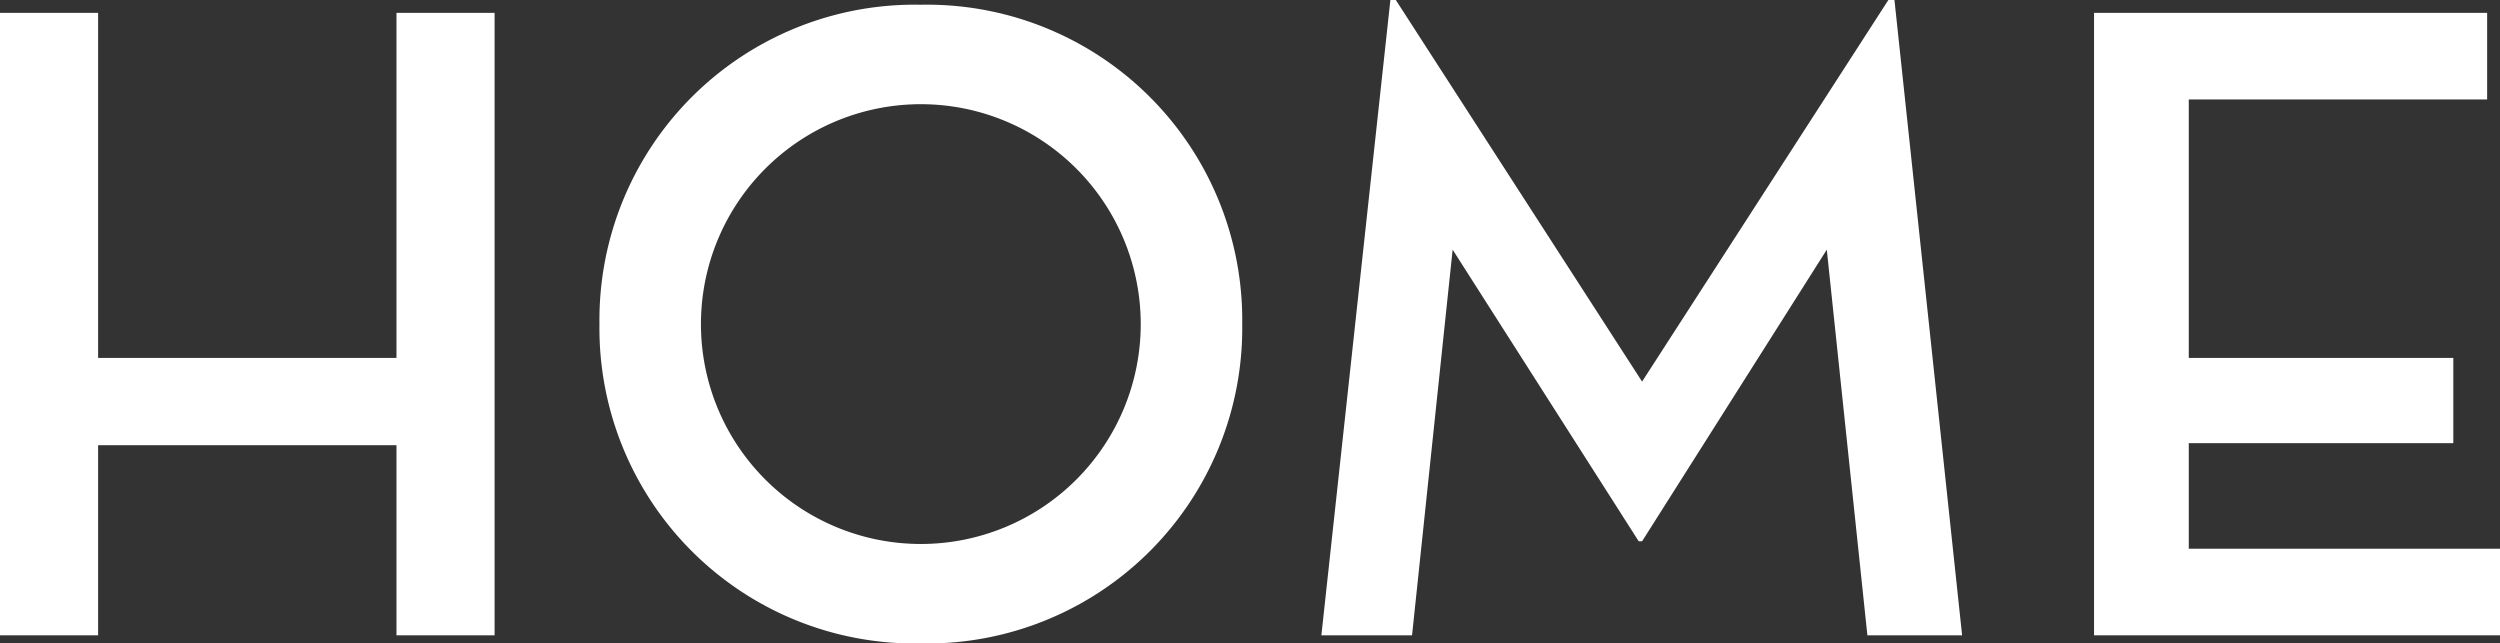
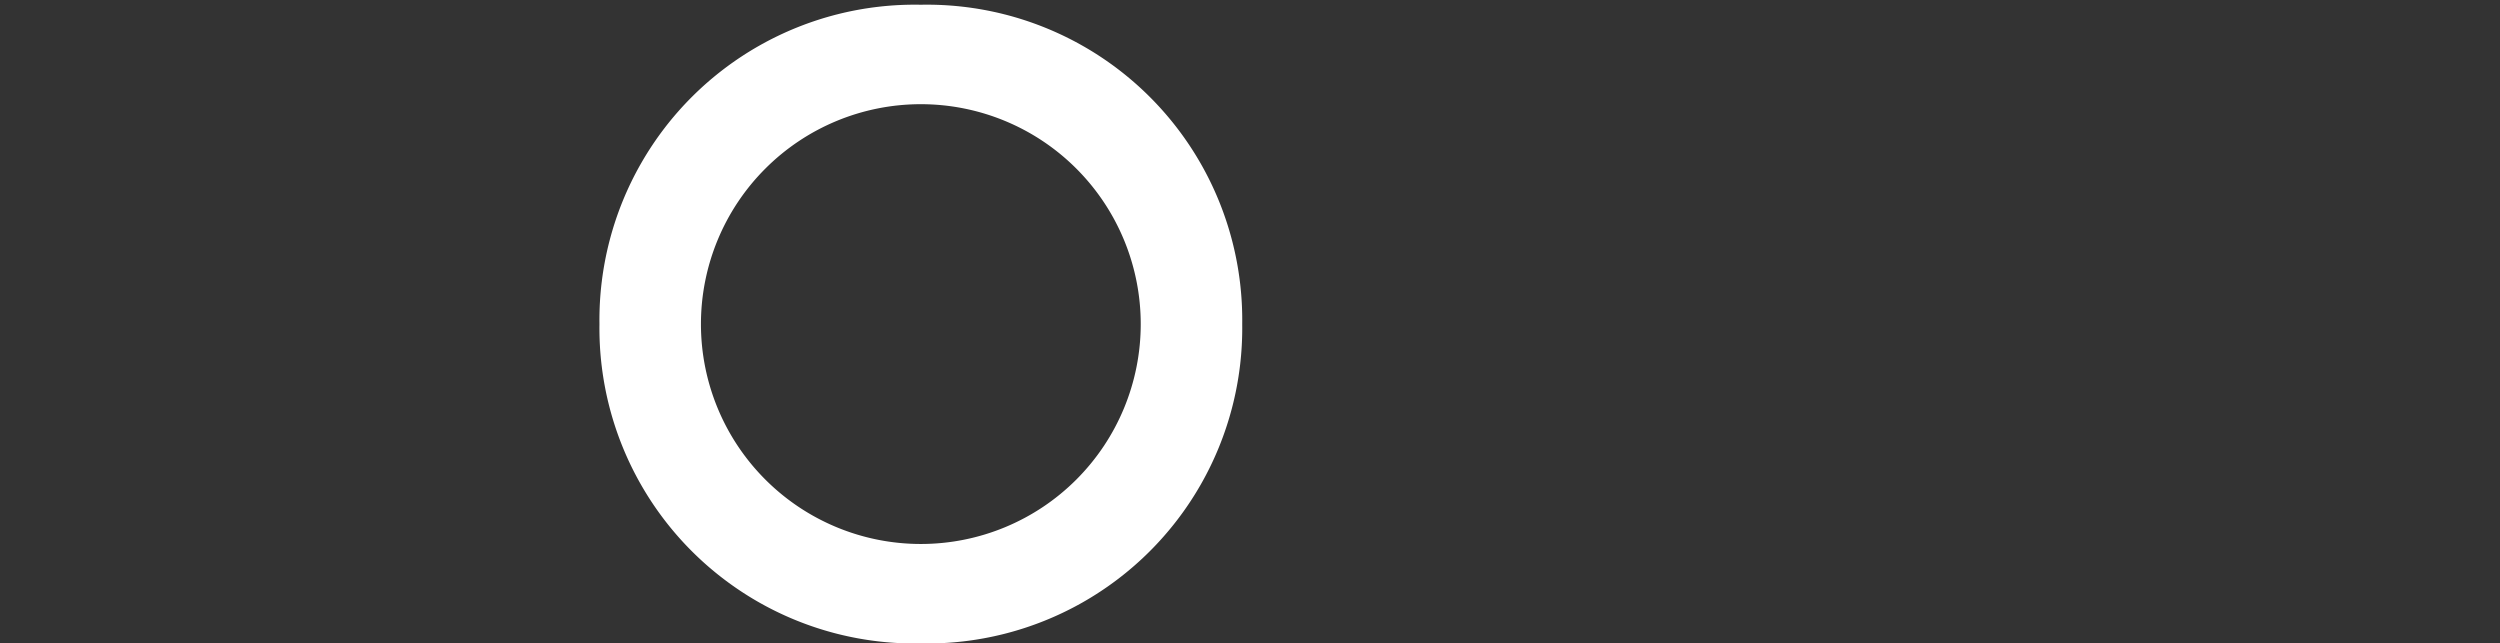
<svg xmlns="http://www.w3.org/2000/svg" id="Laag_1" data-name="Laag 1" viewBox="0 0 36.95 9.51">
  <rect x="0" y="0" width="36.95" height="9.51" fill="#333333" stroke="none" />
  <defs>
    <style>.cls-1{fill:#fff;}</style>
  </defs>
  <title>HOME</title>
-   <path class="cls-1" d="M5.86,0.19H7.31v9.2H5.86V6.58H1.45V9.39H0V0.19H1.45v5.1H5.86V0.19Z" />
-   <path class="cls-1" d="M8.86,4.79A4.66,4.66,0,0,1,13.61.07a4.66,4.66,0,0,1,4.75,4.72,4.66,4.66,0,0,1-4.75,4.72A4.66,4.66,0,0,1,8.86,4.79Zm8,0a3.25,3.25,0,1,0-6.5,0A3.25,3.25,0,1,0,16.86,4.79Z" />
-   <path class="cls-1" d="M20.55,0h0.08l3.64,5.64L27.91,0H28l1,9.39H27.6L27,3.69,24.27,8H24.22L21.47,3.69l-0.6,5.7H19.53Z" />
-   <path class="cls-1" d="M30.9,0.19h5.86V1.47H32.35V5.29h3.91V6.55H32.35V8.11h4.6V9.39h-6V0.19Z" />
+   <path class="cls-1" d="M8.86,4.79A4.66,4.66,0,0,1,13.61.07a4.66,4.66,0,0,1,4.75,4.72,4.66,4.66,0,0,1-4.75,4.72A4.66,4.66,0,0,1,8.86,4.79m8,0a3.25,3.25,0,1,0-6.5,0A3.25,3.25,0,1,0,16.86,4.79Z" />
</svg>